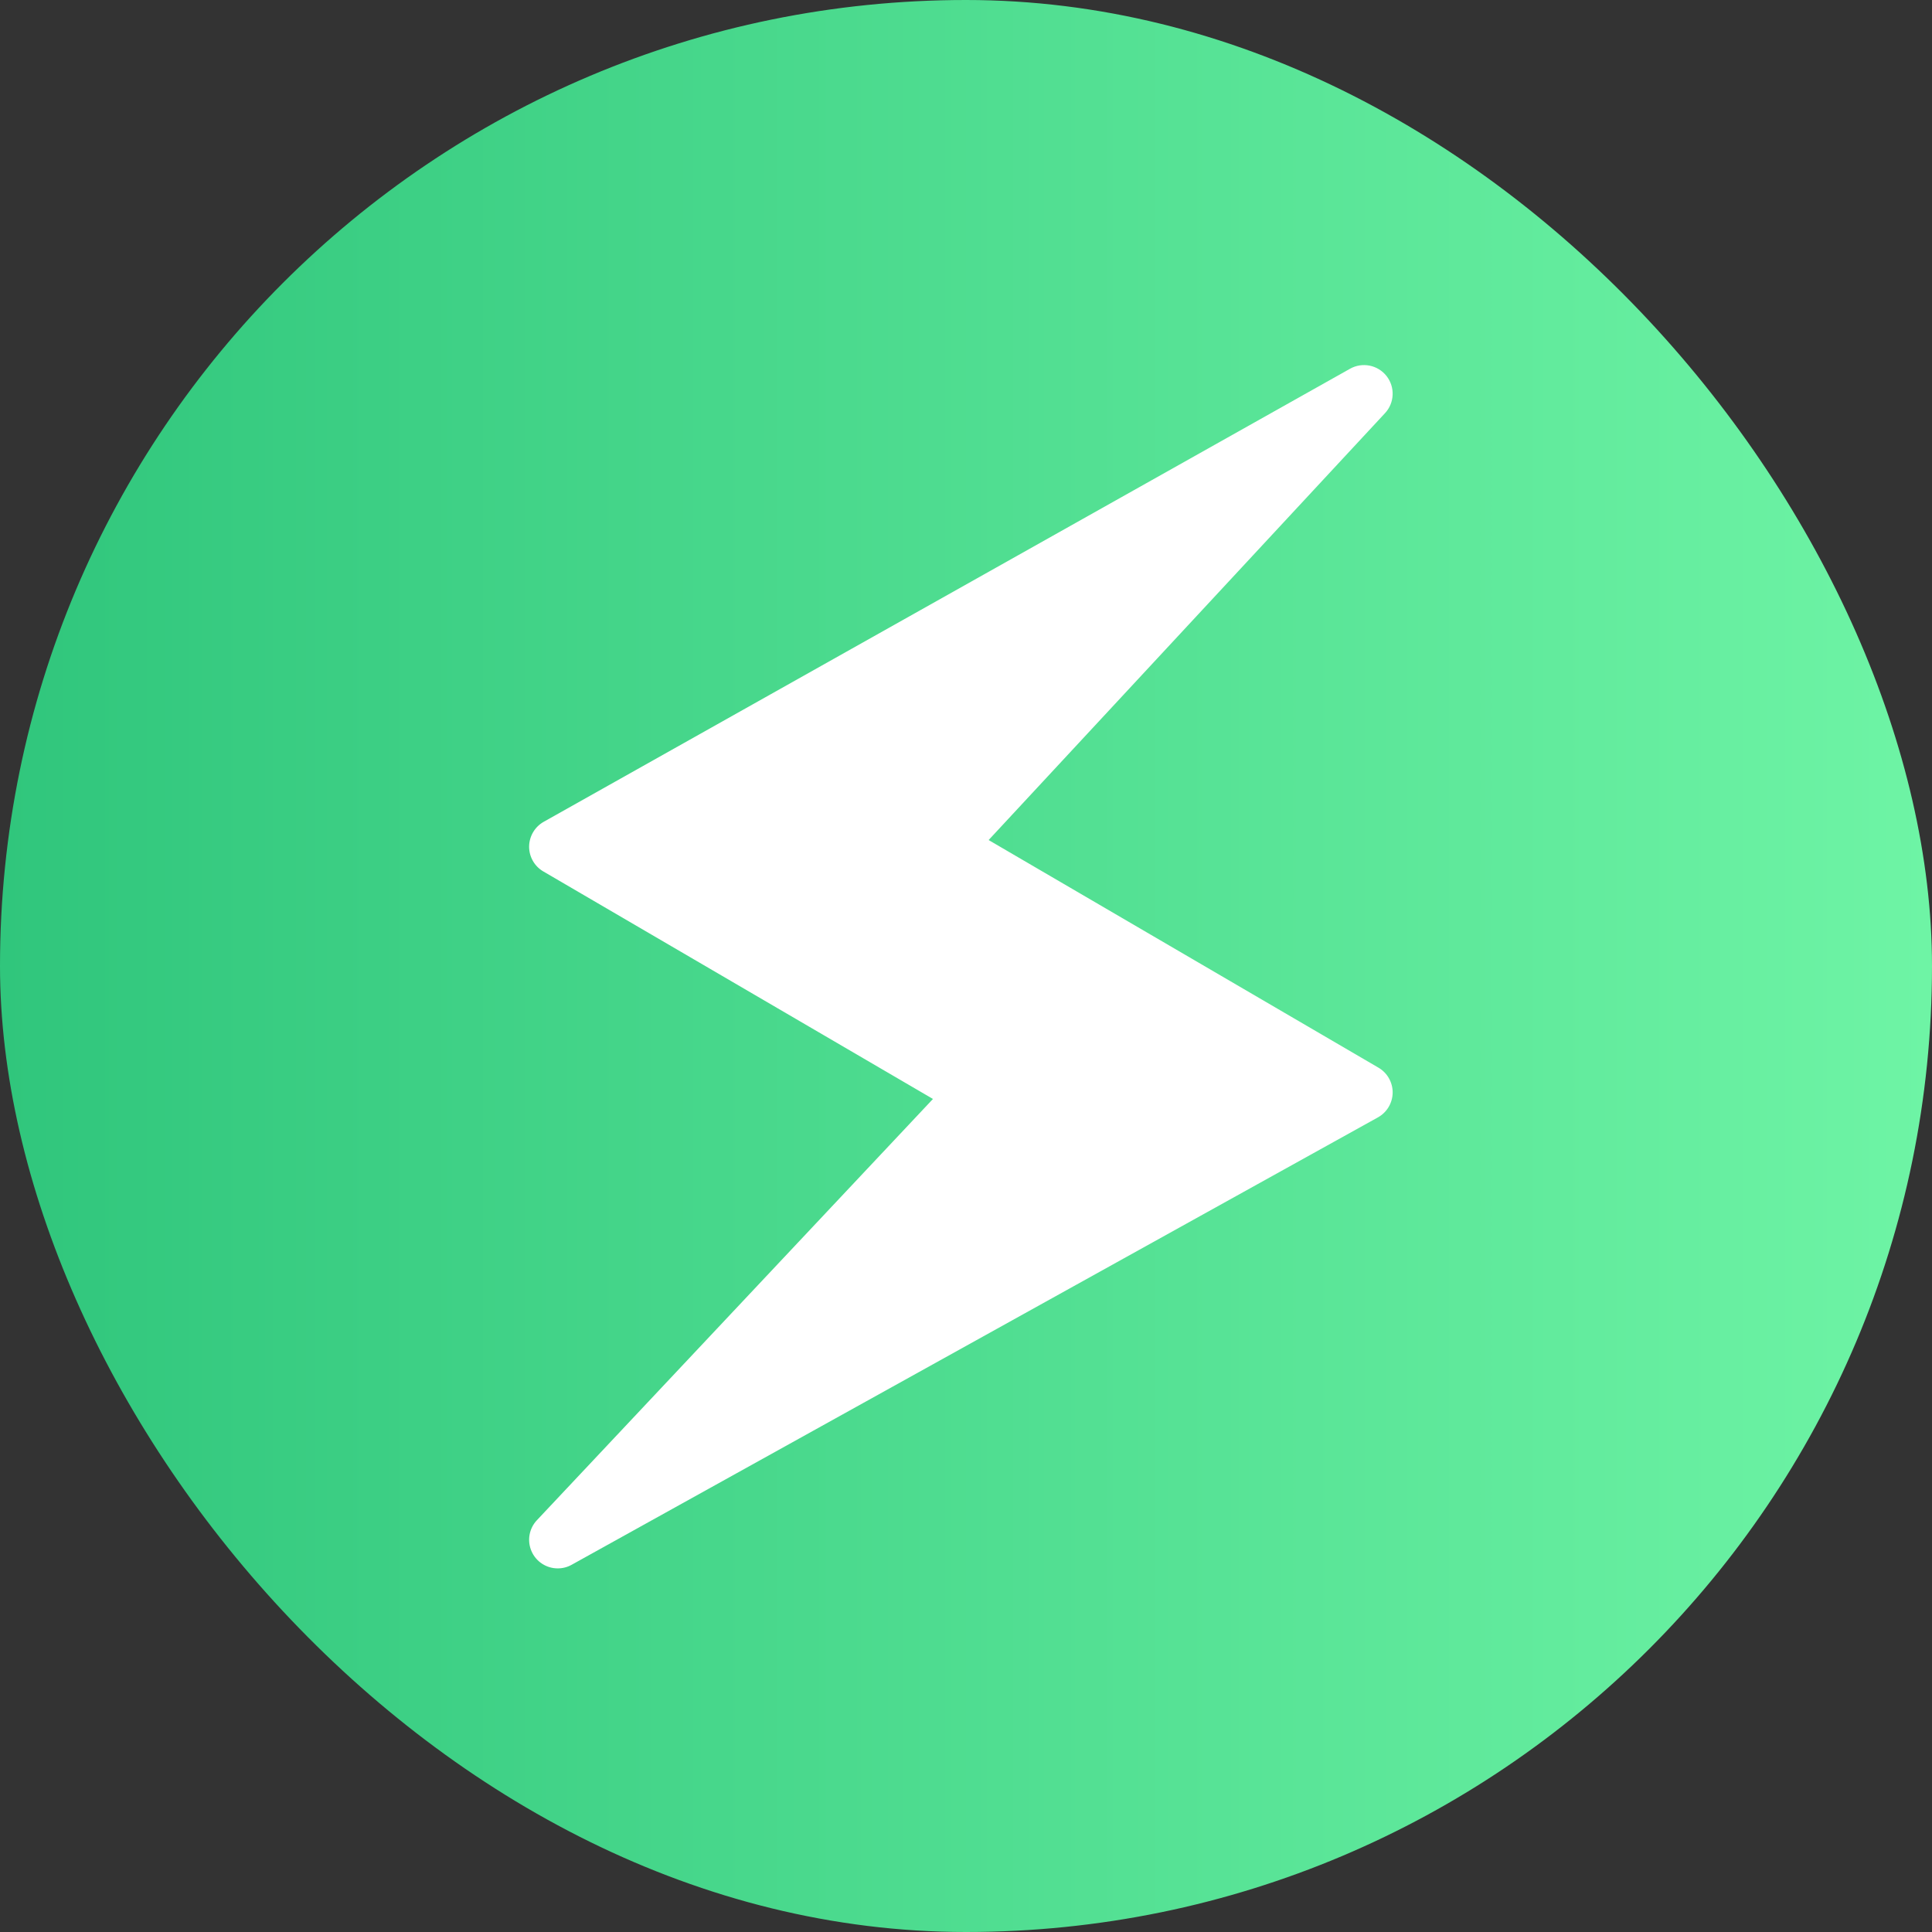
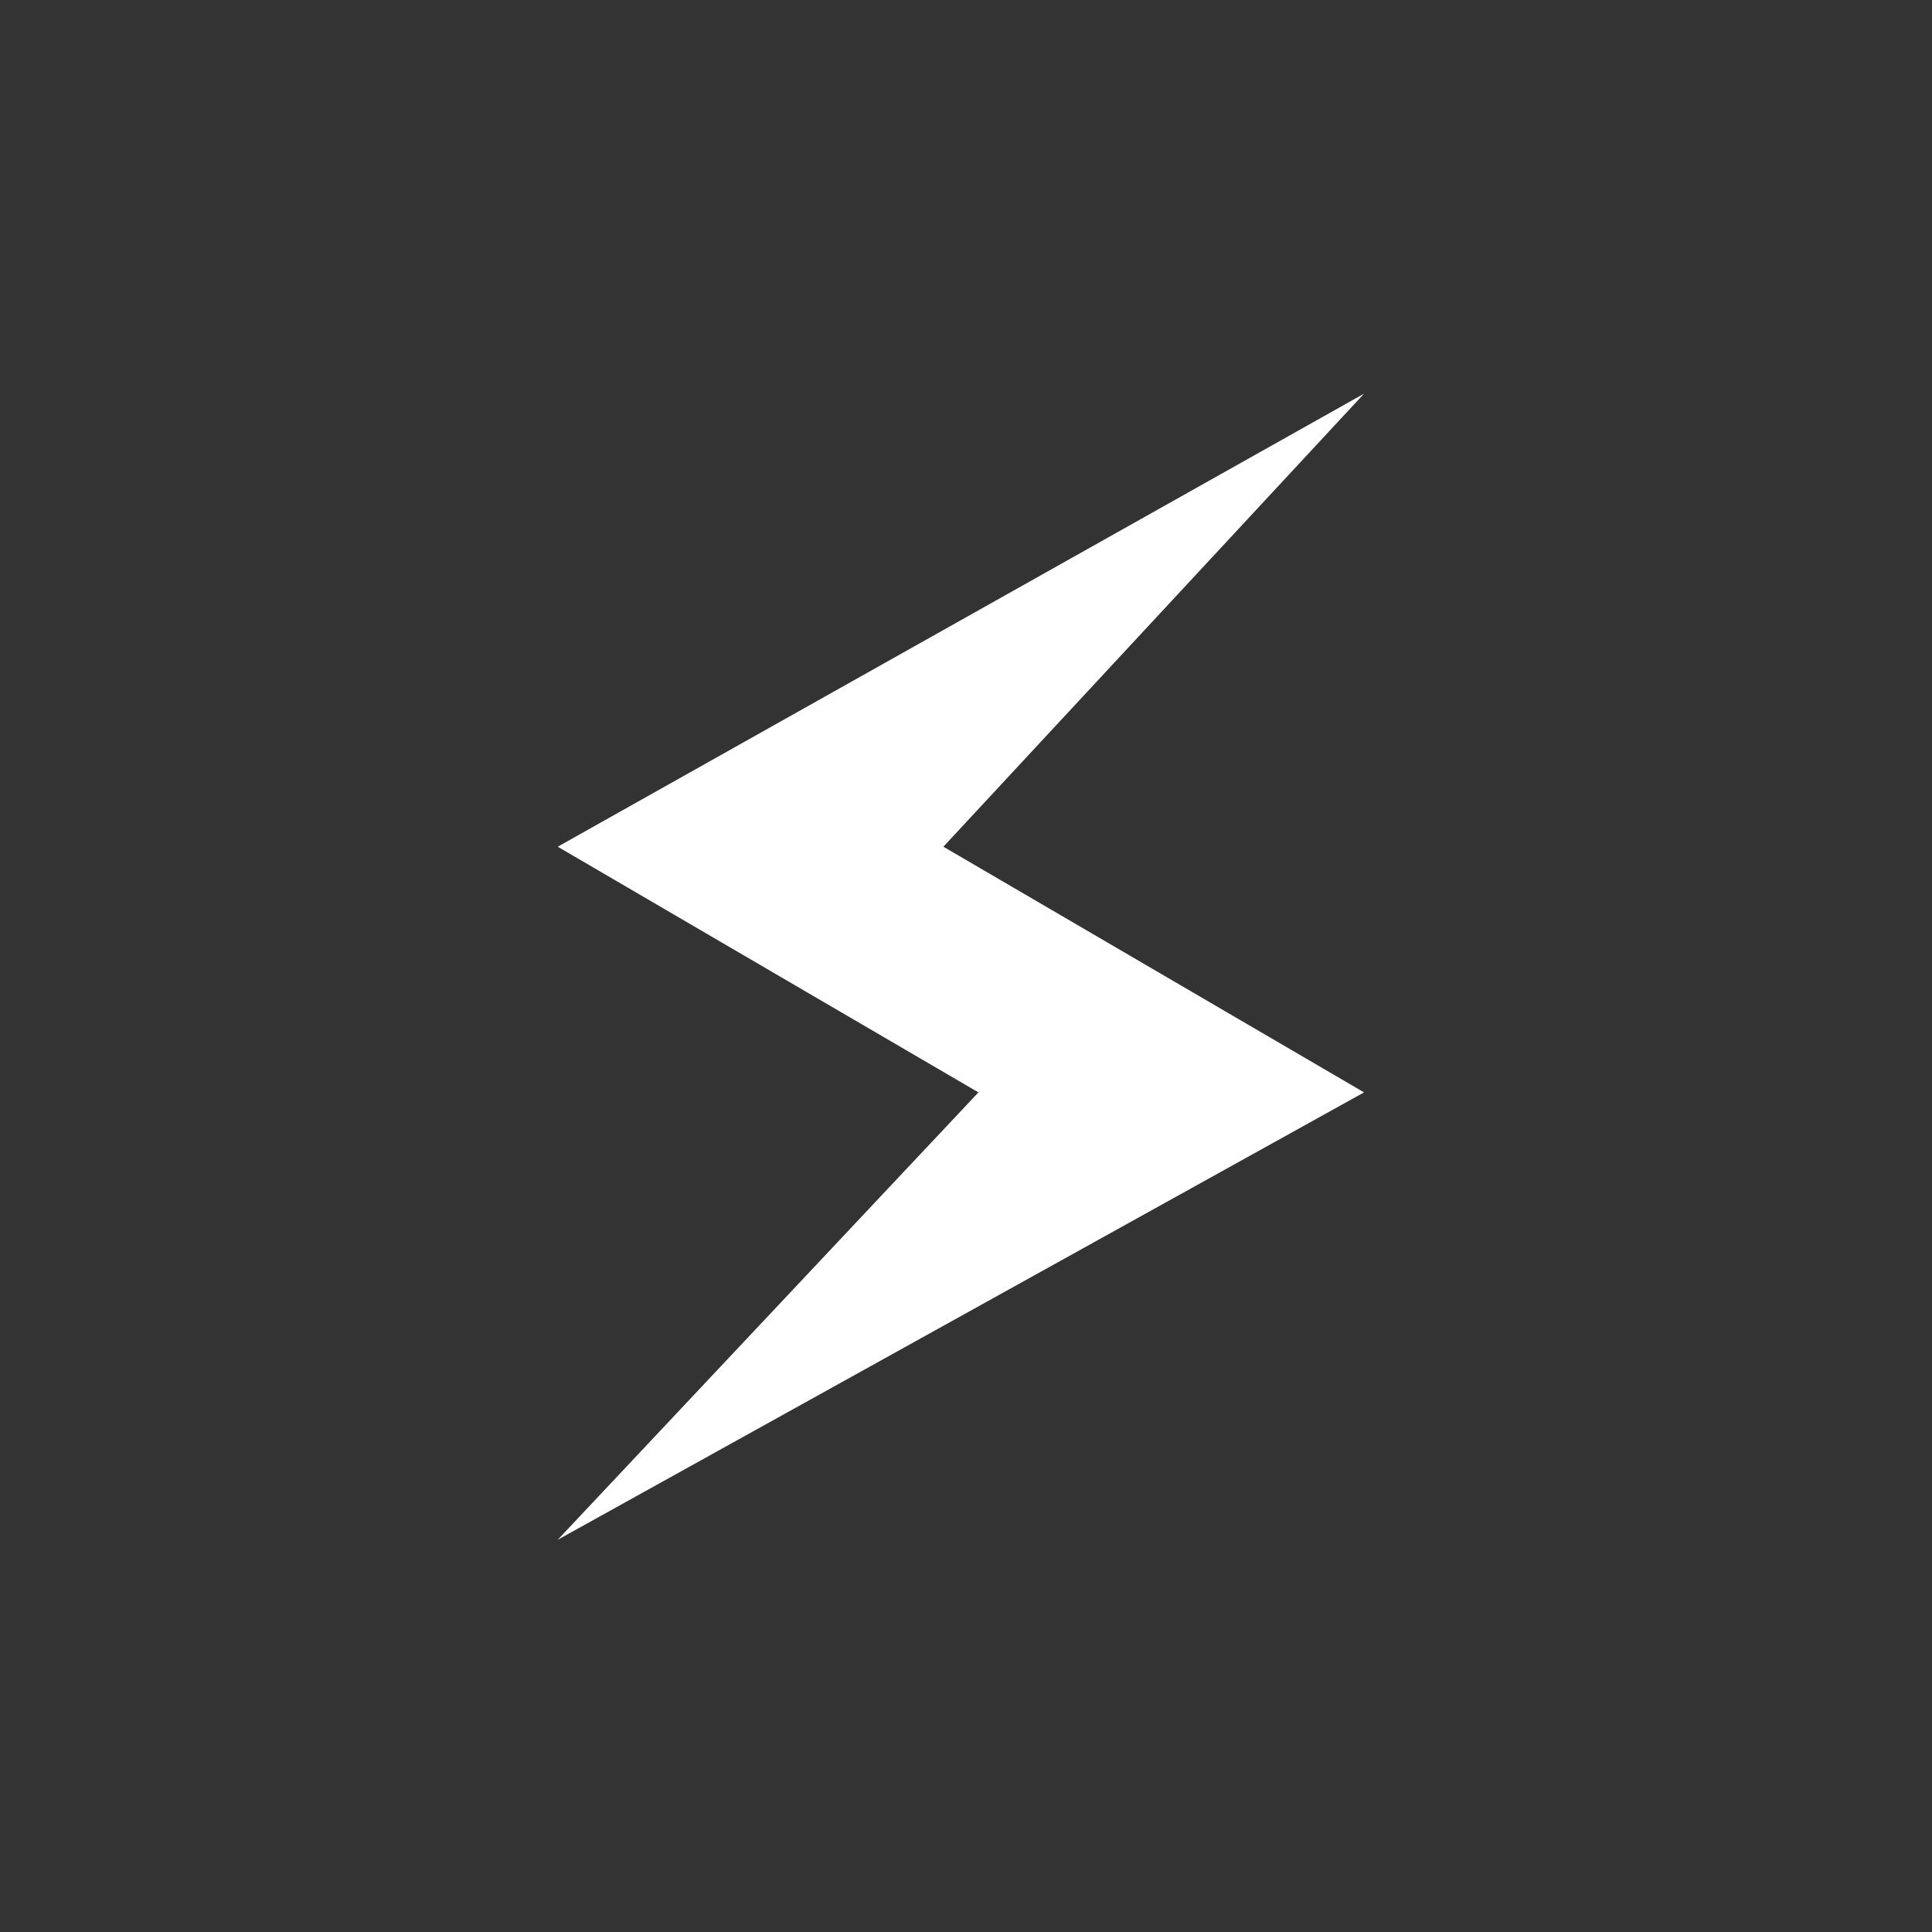
<svg xmlns="http://www.w3.org/2000/svg" fill="none" viewBox="0 0 62 62" height="62" width="62">
  <rect x="0" y="0" width="62" height="62" fill="#333333" stroke="none" />
-   <rect fill="url(#paint0_linear_6107_2774)" rx="31" height="62" width="62" />
  <path fill="white" d="M43.774 12.633L30.274 27.172L43.774 35.056L17.898 49.413L31.399 35.056L17.898 27.172L43.774 12.633Z" />
-   <path fill="white" d="M17.899 50.331C17.72 50.332 17.544 50.279 17.395 50.181C17.245 50.083 17.127 49.943 17.056 49.778C16.985 49.614 16.963 49.432 16.994 49.255C17.025 49.079 17.107 48.915 17.23 48.785L29.94 35.267L17.435 27.965C17.296 27.884 17.18 27.767 17.1 27.626C17.02 27.486 16.979 27.326 16.98 27.165C16.982 27.003 17.026 26.845 17.108 26.706C17.19 26.567 17.308 26.451 17.449 26.372L43.325 11.833C43.515 11.726 43.738 11.691 43.953 11.734C44.167 11.776 44.359 11.894 44.495 12.066C44.63 12.238 44.7 12.452 44.691 12.671C44.682 12.89 44.596 13.098 44.447 13.258L31.726 26.958L44.237 34.263C44.377 34.345 44.493 34.462 44.572 34.603C44.652 34.744 44.694 34.904 44.692 35.066C44.69 35.228 44.645 35.386 44.562 35.526C44.479 35.665 44.361 35.779 44.219 35.858L18.344 50.216C18.208 50.292 18.055 50.332 17.899 50.331ZM19.745 27.188L31.861 34.263C31.981 34.333 32.083 34.428 32.16 34.542C32.237 34.657 32.287 34.787 32.307 34.924C32.327 35.061 32.316 35.2 32.274 35.332C32.233 35.463 32.162 35.584 32.067 35.684L22.596 45.757L41.919 35.035L29.811 27.965C29.692 27.896 29.59 27.801 29.513 27.687C29.436 27.573 29.386 27.443 29.366 27.307C29.346 27.171 29.356 27.032 29.397 26.901C29.438 26.769 29.508 26.649 29.601 26.548L39.111 16.306L19.745 27.188Z" />
  <defs>
    <linearGradient gradientUnits="userSpaceOnUse" y2="31" x2="62" y1="31" x1="0" id="paint0_linear_6107_2774">
      <stop stop-color="#30C67C" />
      <stop stop-color="#6EF4A5" offset="1" />
    </linearGradient>
  </defs>
</svg>